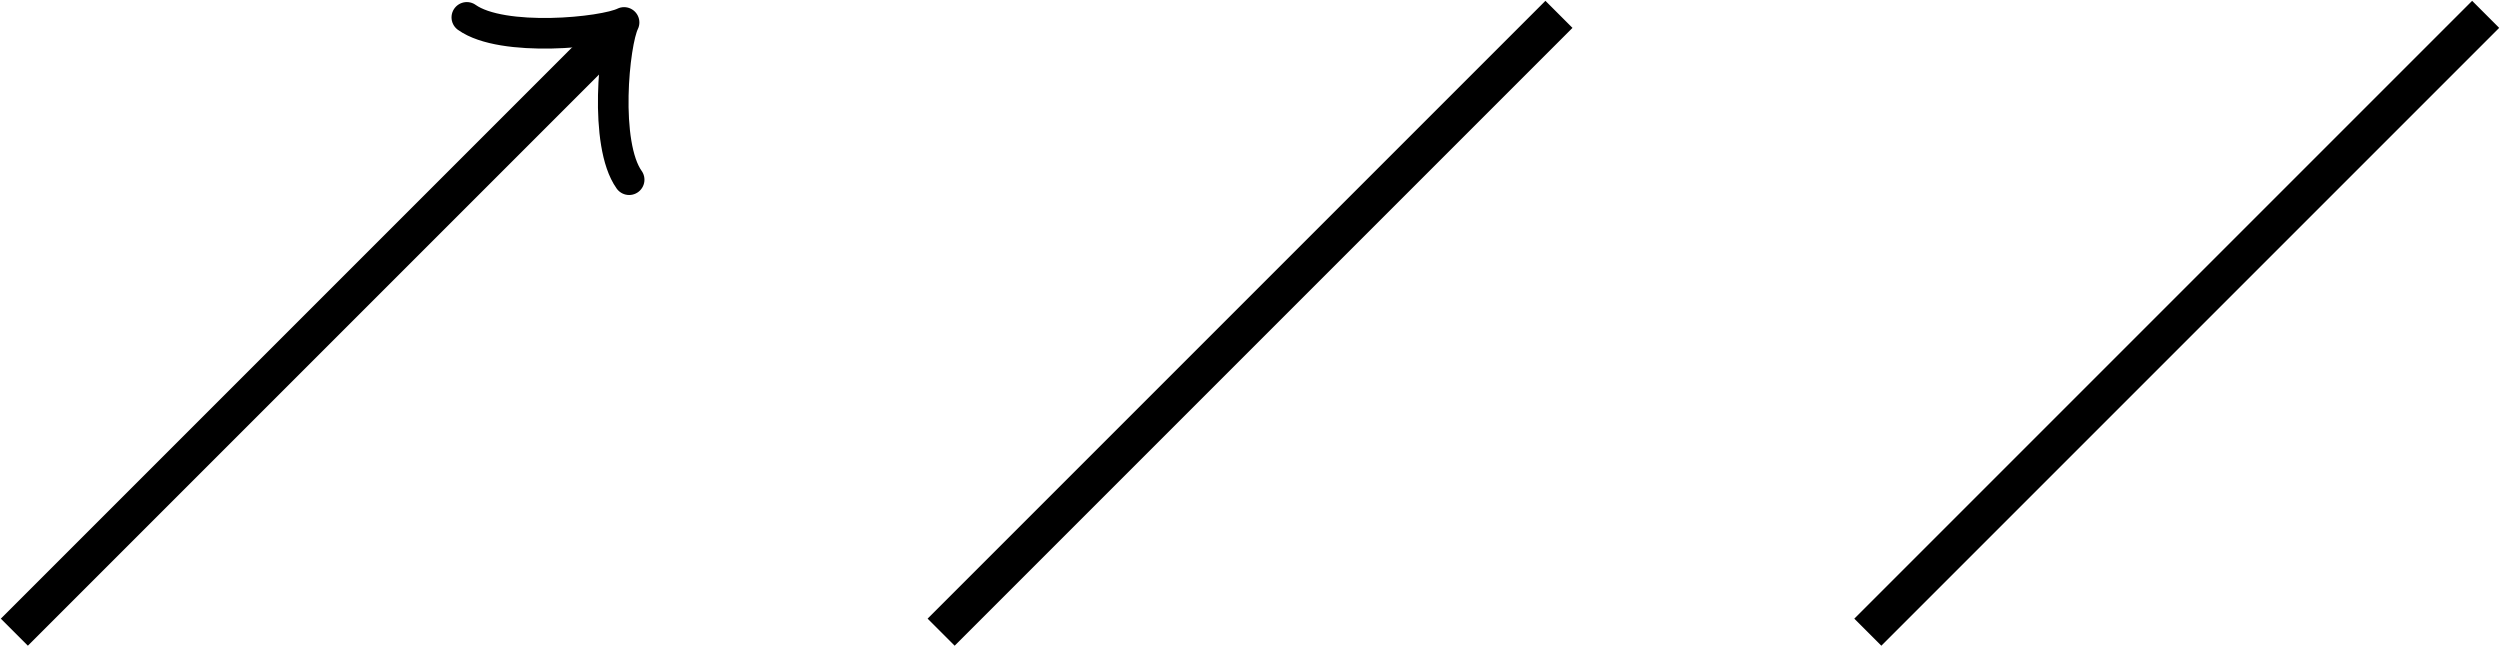
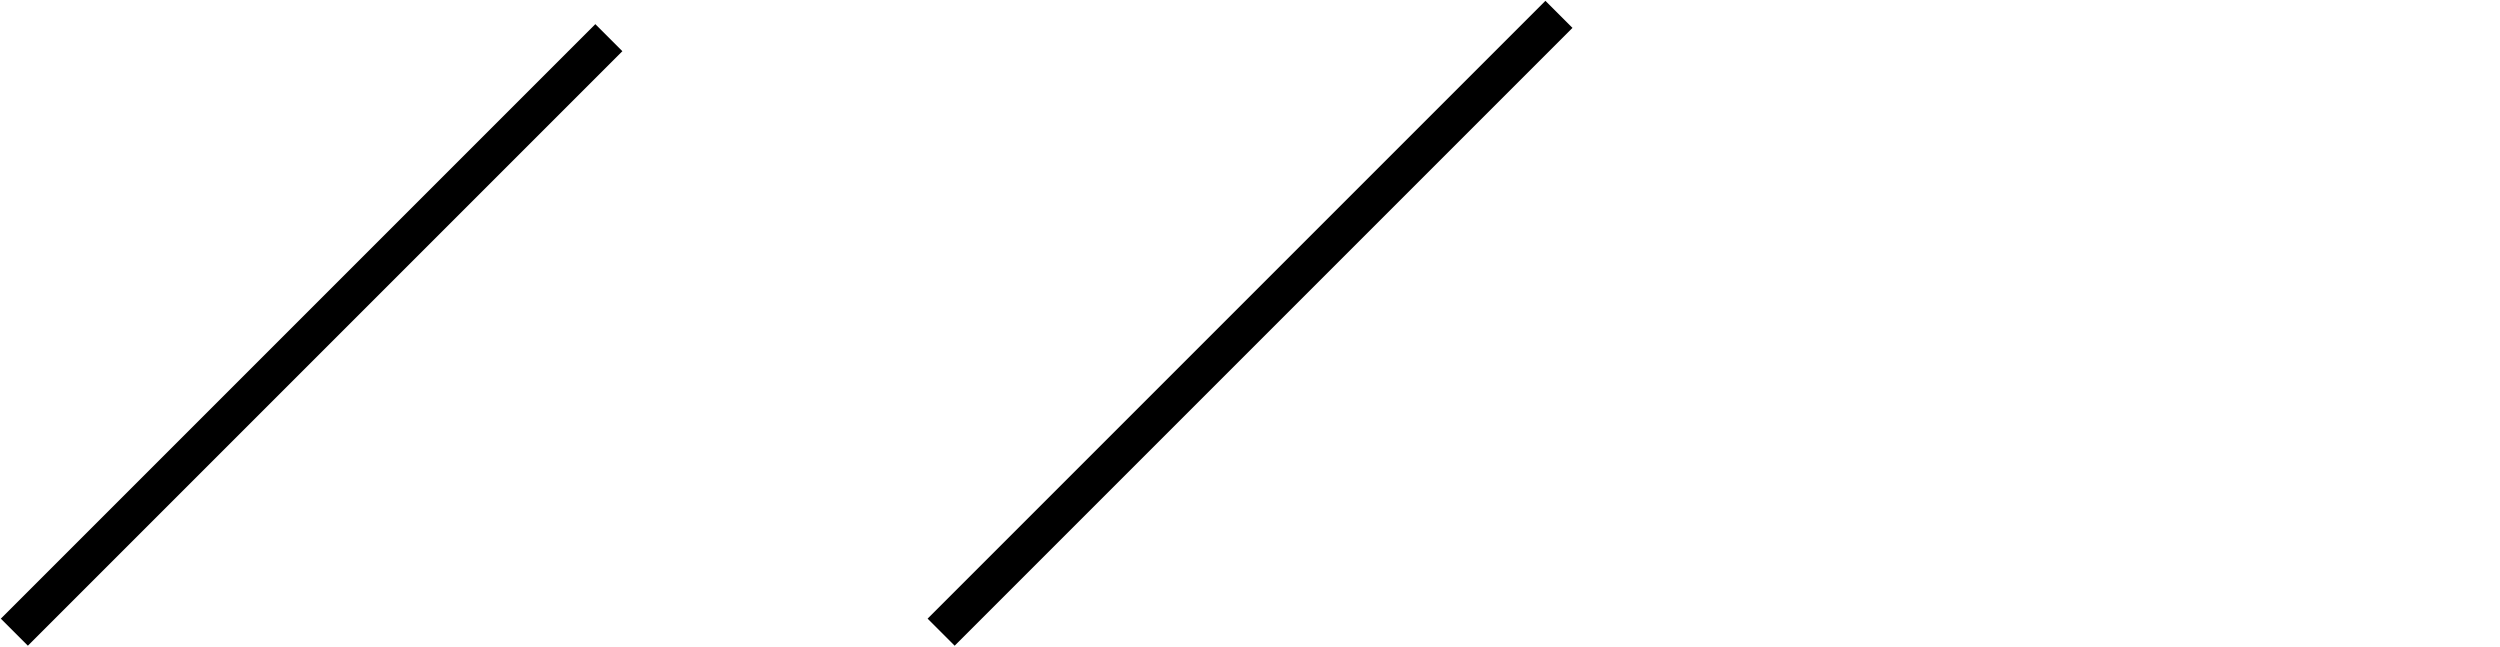
<svg xmlns="http://www.w3.org/2000/svg" width="34.844pt" height="9.011pt" viewBox="-0.2 -0.2 34.844 9.011 ">
  <g transform="translate(0, 8.811 ) scale(1,-1) translate(0,0.2 )">
    <g>
      <g stroke="rgb(0.0%,0.0%,0.0%)">
        <g fill="rgb(0.0%,0.0%,0.0%)">
          <g stroke-width="0.4pt">
            <g> 
 </g>
            <g>
              <path d=" M  0.0 0.0 L  8.286 8.286  " style="fill:none" />
              <g>
                <g transform="matrix(0.707,0.707,-0.707,0.707,8.286,8.286)">
                  <g>
                    <g stroke-width="0.32pt">
                      <g stroke-dasharray="none" stroke-dashoffset="0.0pt">
                        <g stroke-linecap="round">
                          <g stroke-linejoin="round">
-                             <path d=" M  -1.2 1.6 C  -1.1 1 0.0 0.1 0.3 0.0 C  0.0 -0.1 -1.1 -1 -1.2 -1.6  " style="fill:none" />
-                           </g>
+                             </g>
                        </g>
                      </g>
                    </g>
                  </g>
                </g>
              </g>
              <path d=" M  12.917 0.0 L  21.528 8.611  " style="fill:none" />
            </g>
-             <path d=" M  25.833 0.0 L  34.444 8.611  " style="fill:none" />
          </g>
        </g>
      </g>
    </g>
  </g>
</svg>